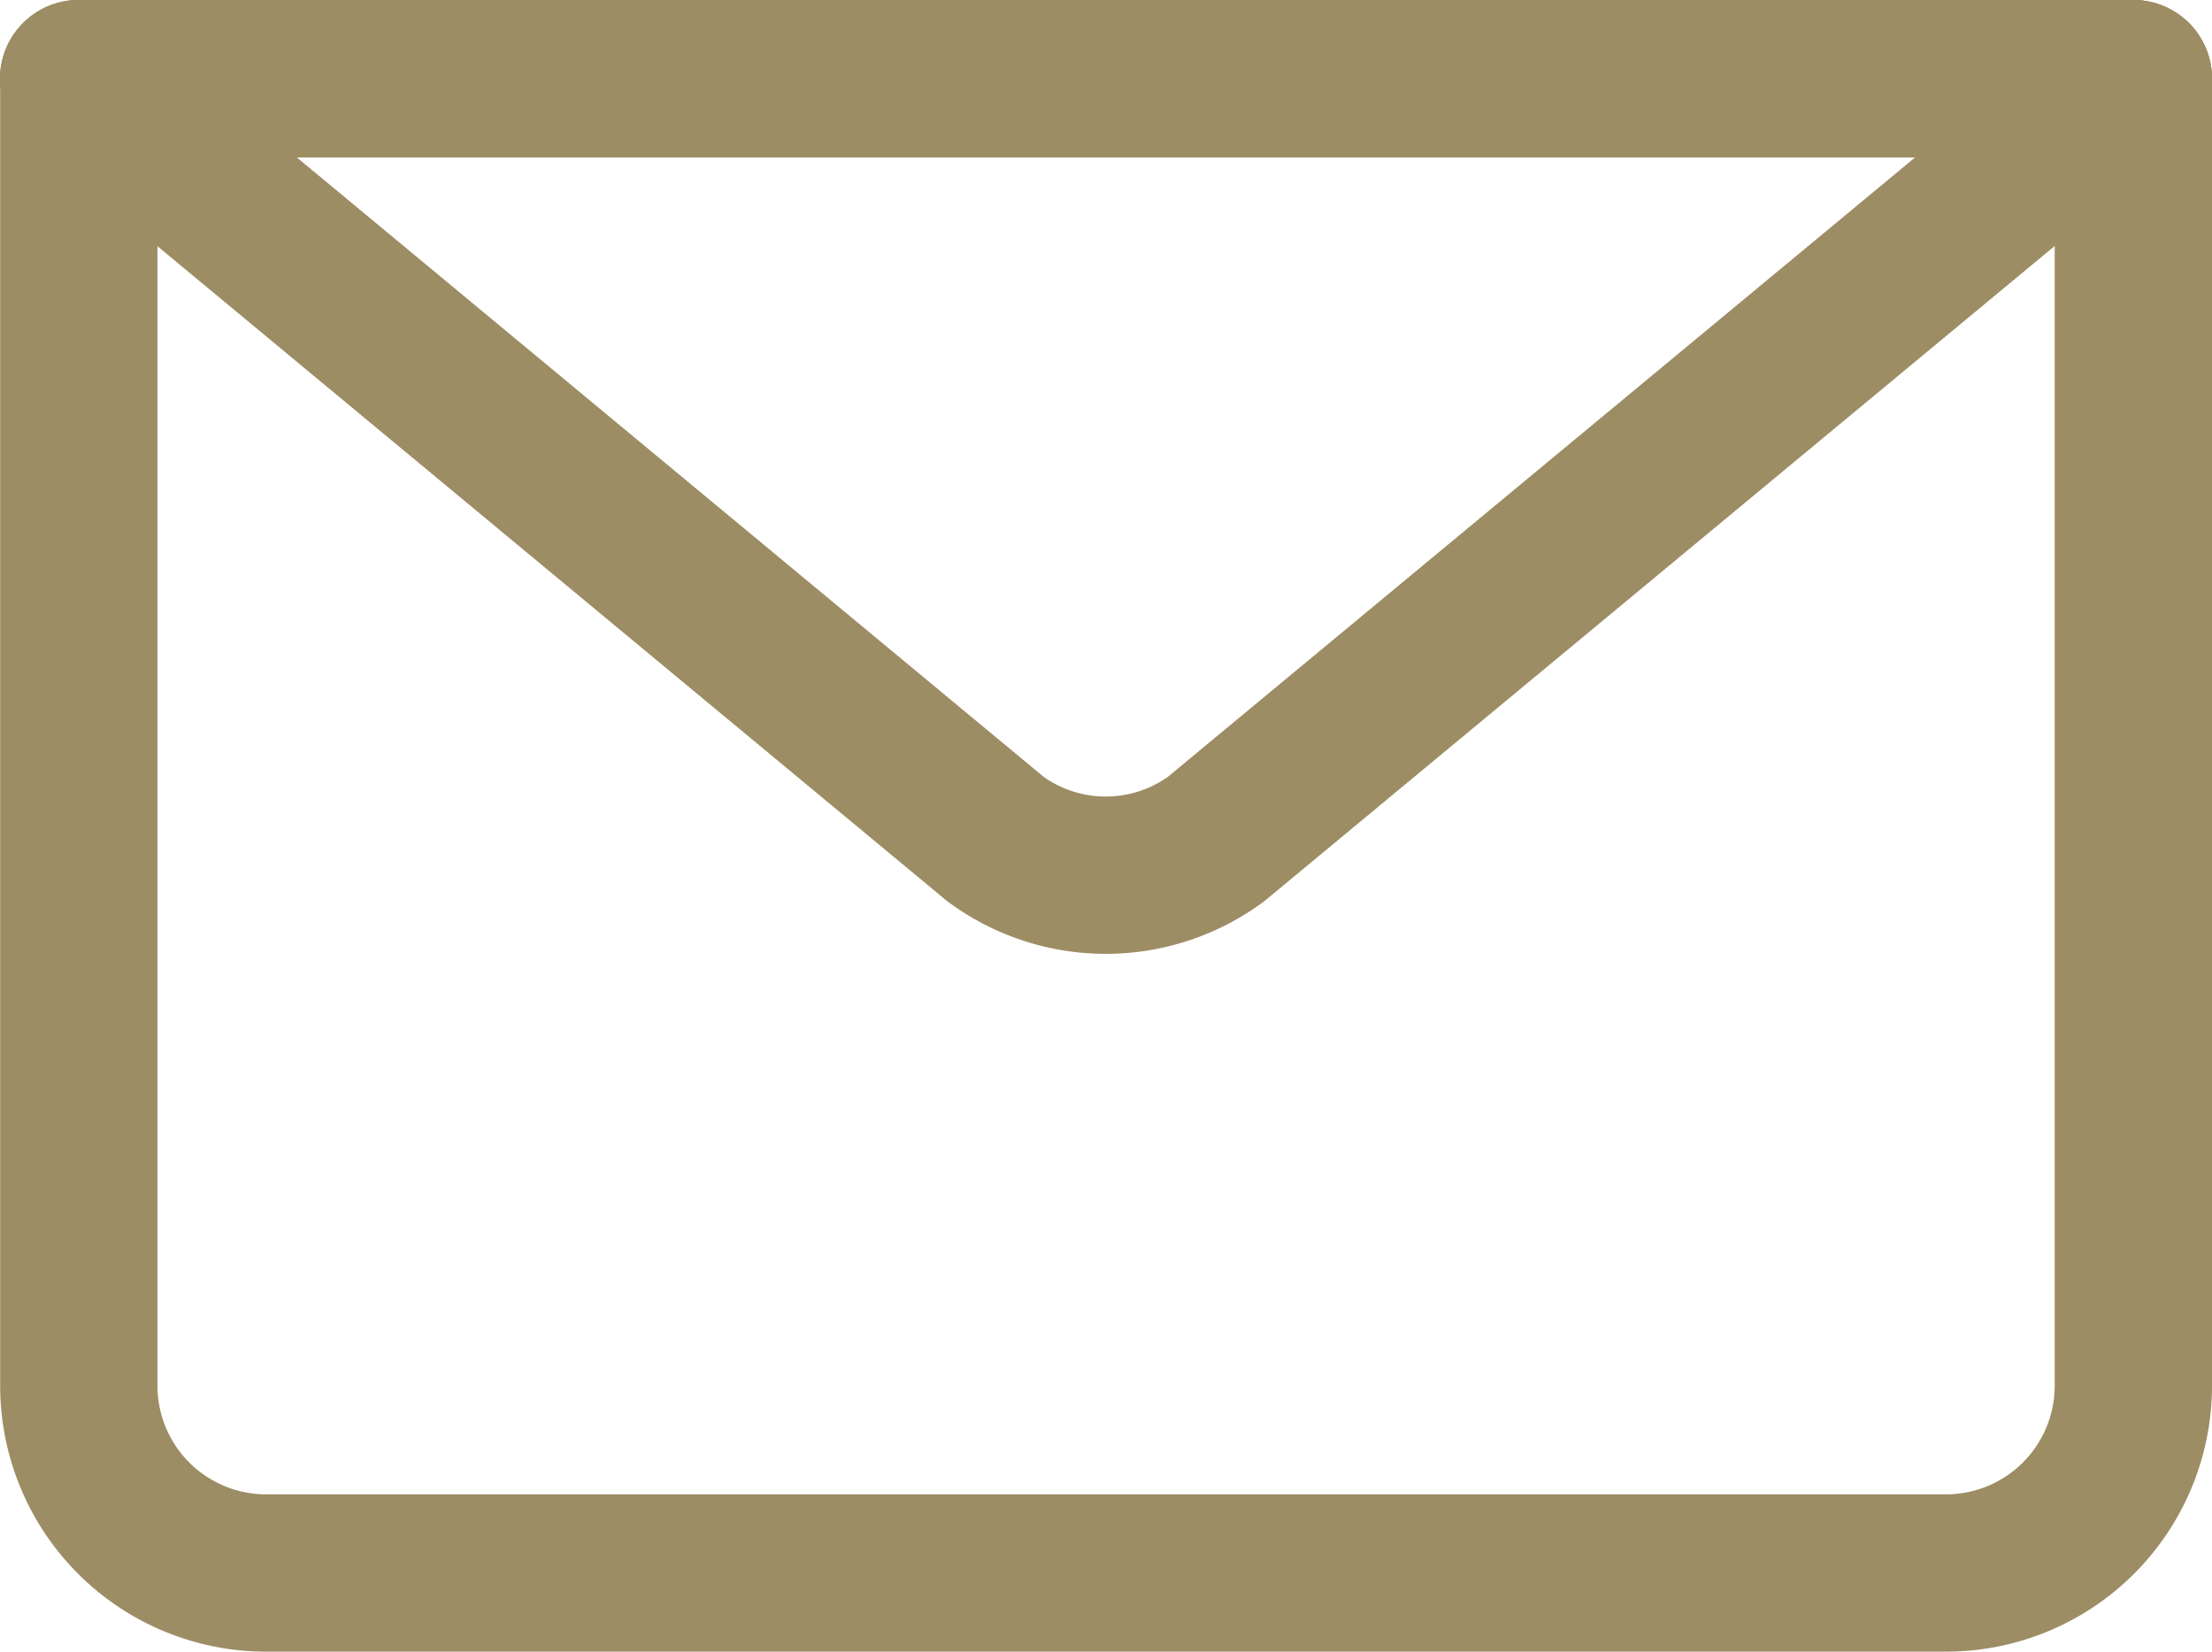
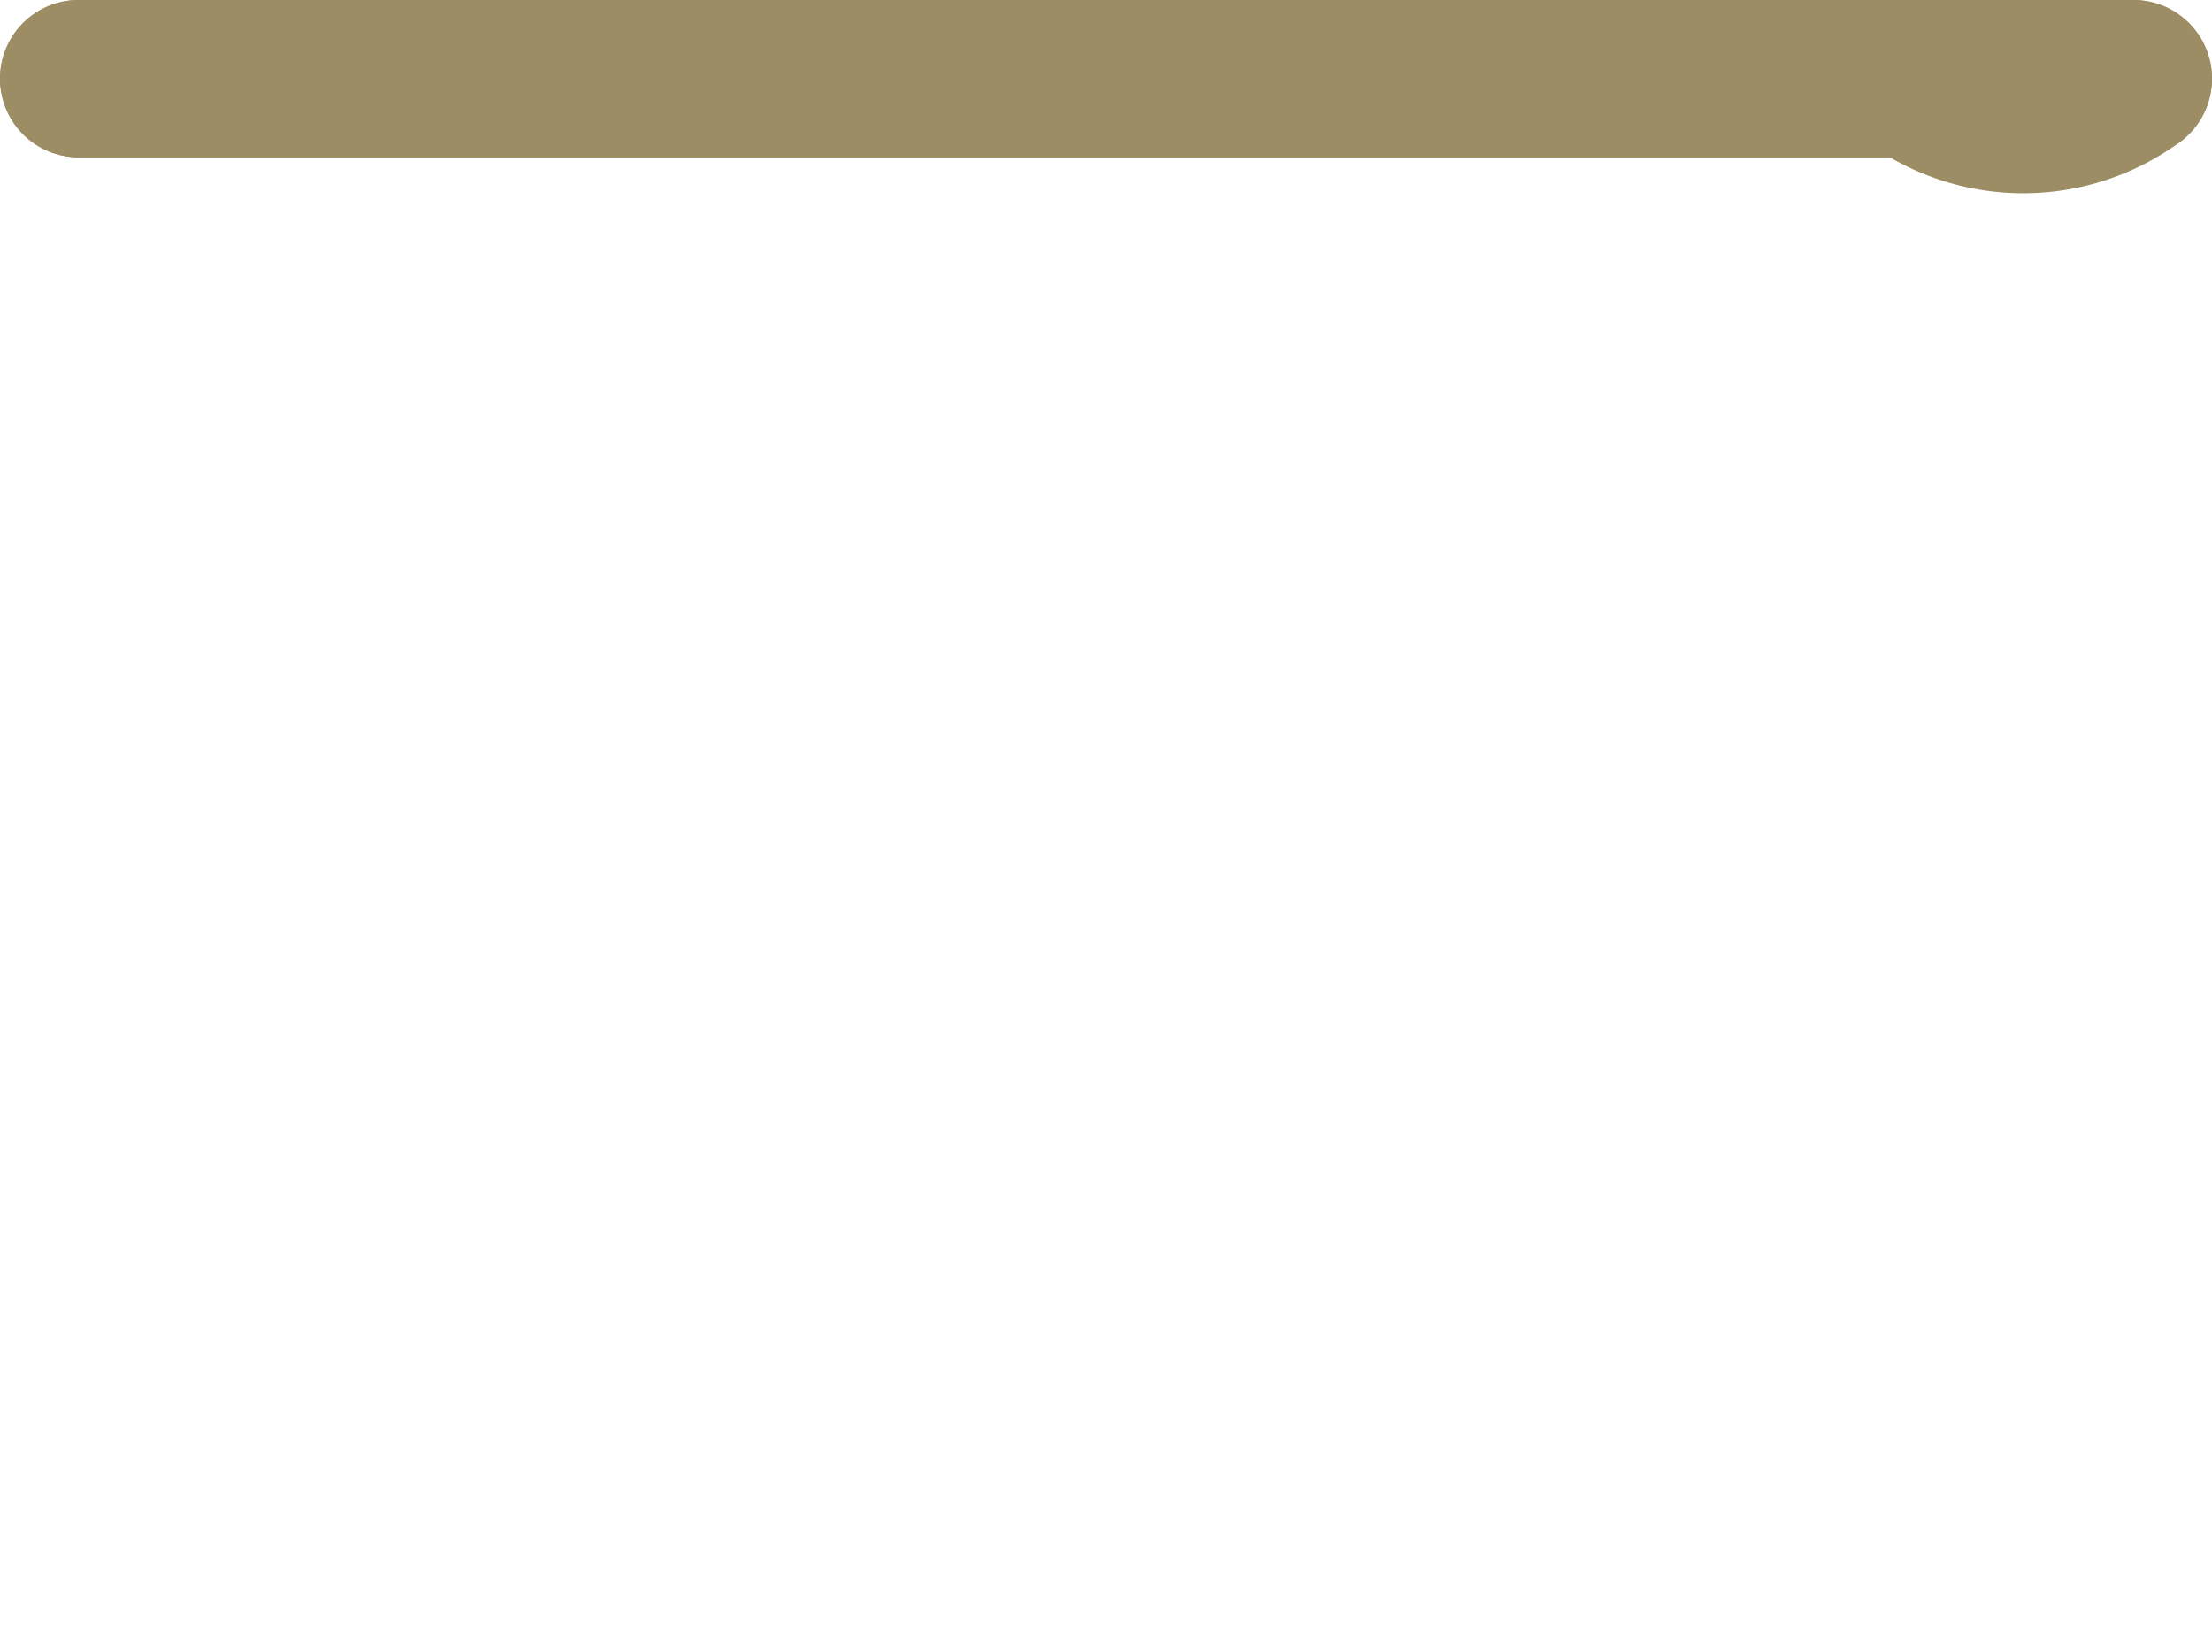
<svg xmlns="http://www.w3.org/2000/svg" width="14.063" height="10.5" viewBox="0 0 14.063 10.5">
  <defs>
    <style>
      .cls-1 {
        fill: none;
        stroke: #9d8d64;
        stroke-linecap: round;
        stroke-linejoin: round;
      }
    </style>
  </defs>
  <g id="email" transform="translate(-648 -700)">
-     <path id="Path_853" data-name="Path 853" class="cls-1" d="M661.563,700.5v8.313A1.191,1.191,0,0,1,660.375,710H649.688a1.191,1.191,0,0,1-1.187-1.187V700.5" />
-     <path id="Path_854" data-name="Path 854" class="cls-1" d="M661.563,700.5l-5.833,4.835a1.185,1.185,0,0,1-1.4,0L648.5,700.5Z" />
+     <path id="Path_854" data-name="Path 854" class="cls-1" d="M661.563,700.5a1.185,1.185,0,0,1-1.4,0L648.5,700.5Z" />
    <line id="Line_6" data-name="Line 6" class="cls-1" x2="13.063" transform="translate(648.5 700.5)" />
  </g>
</svg>